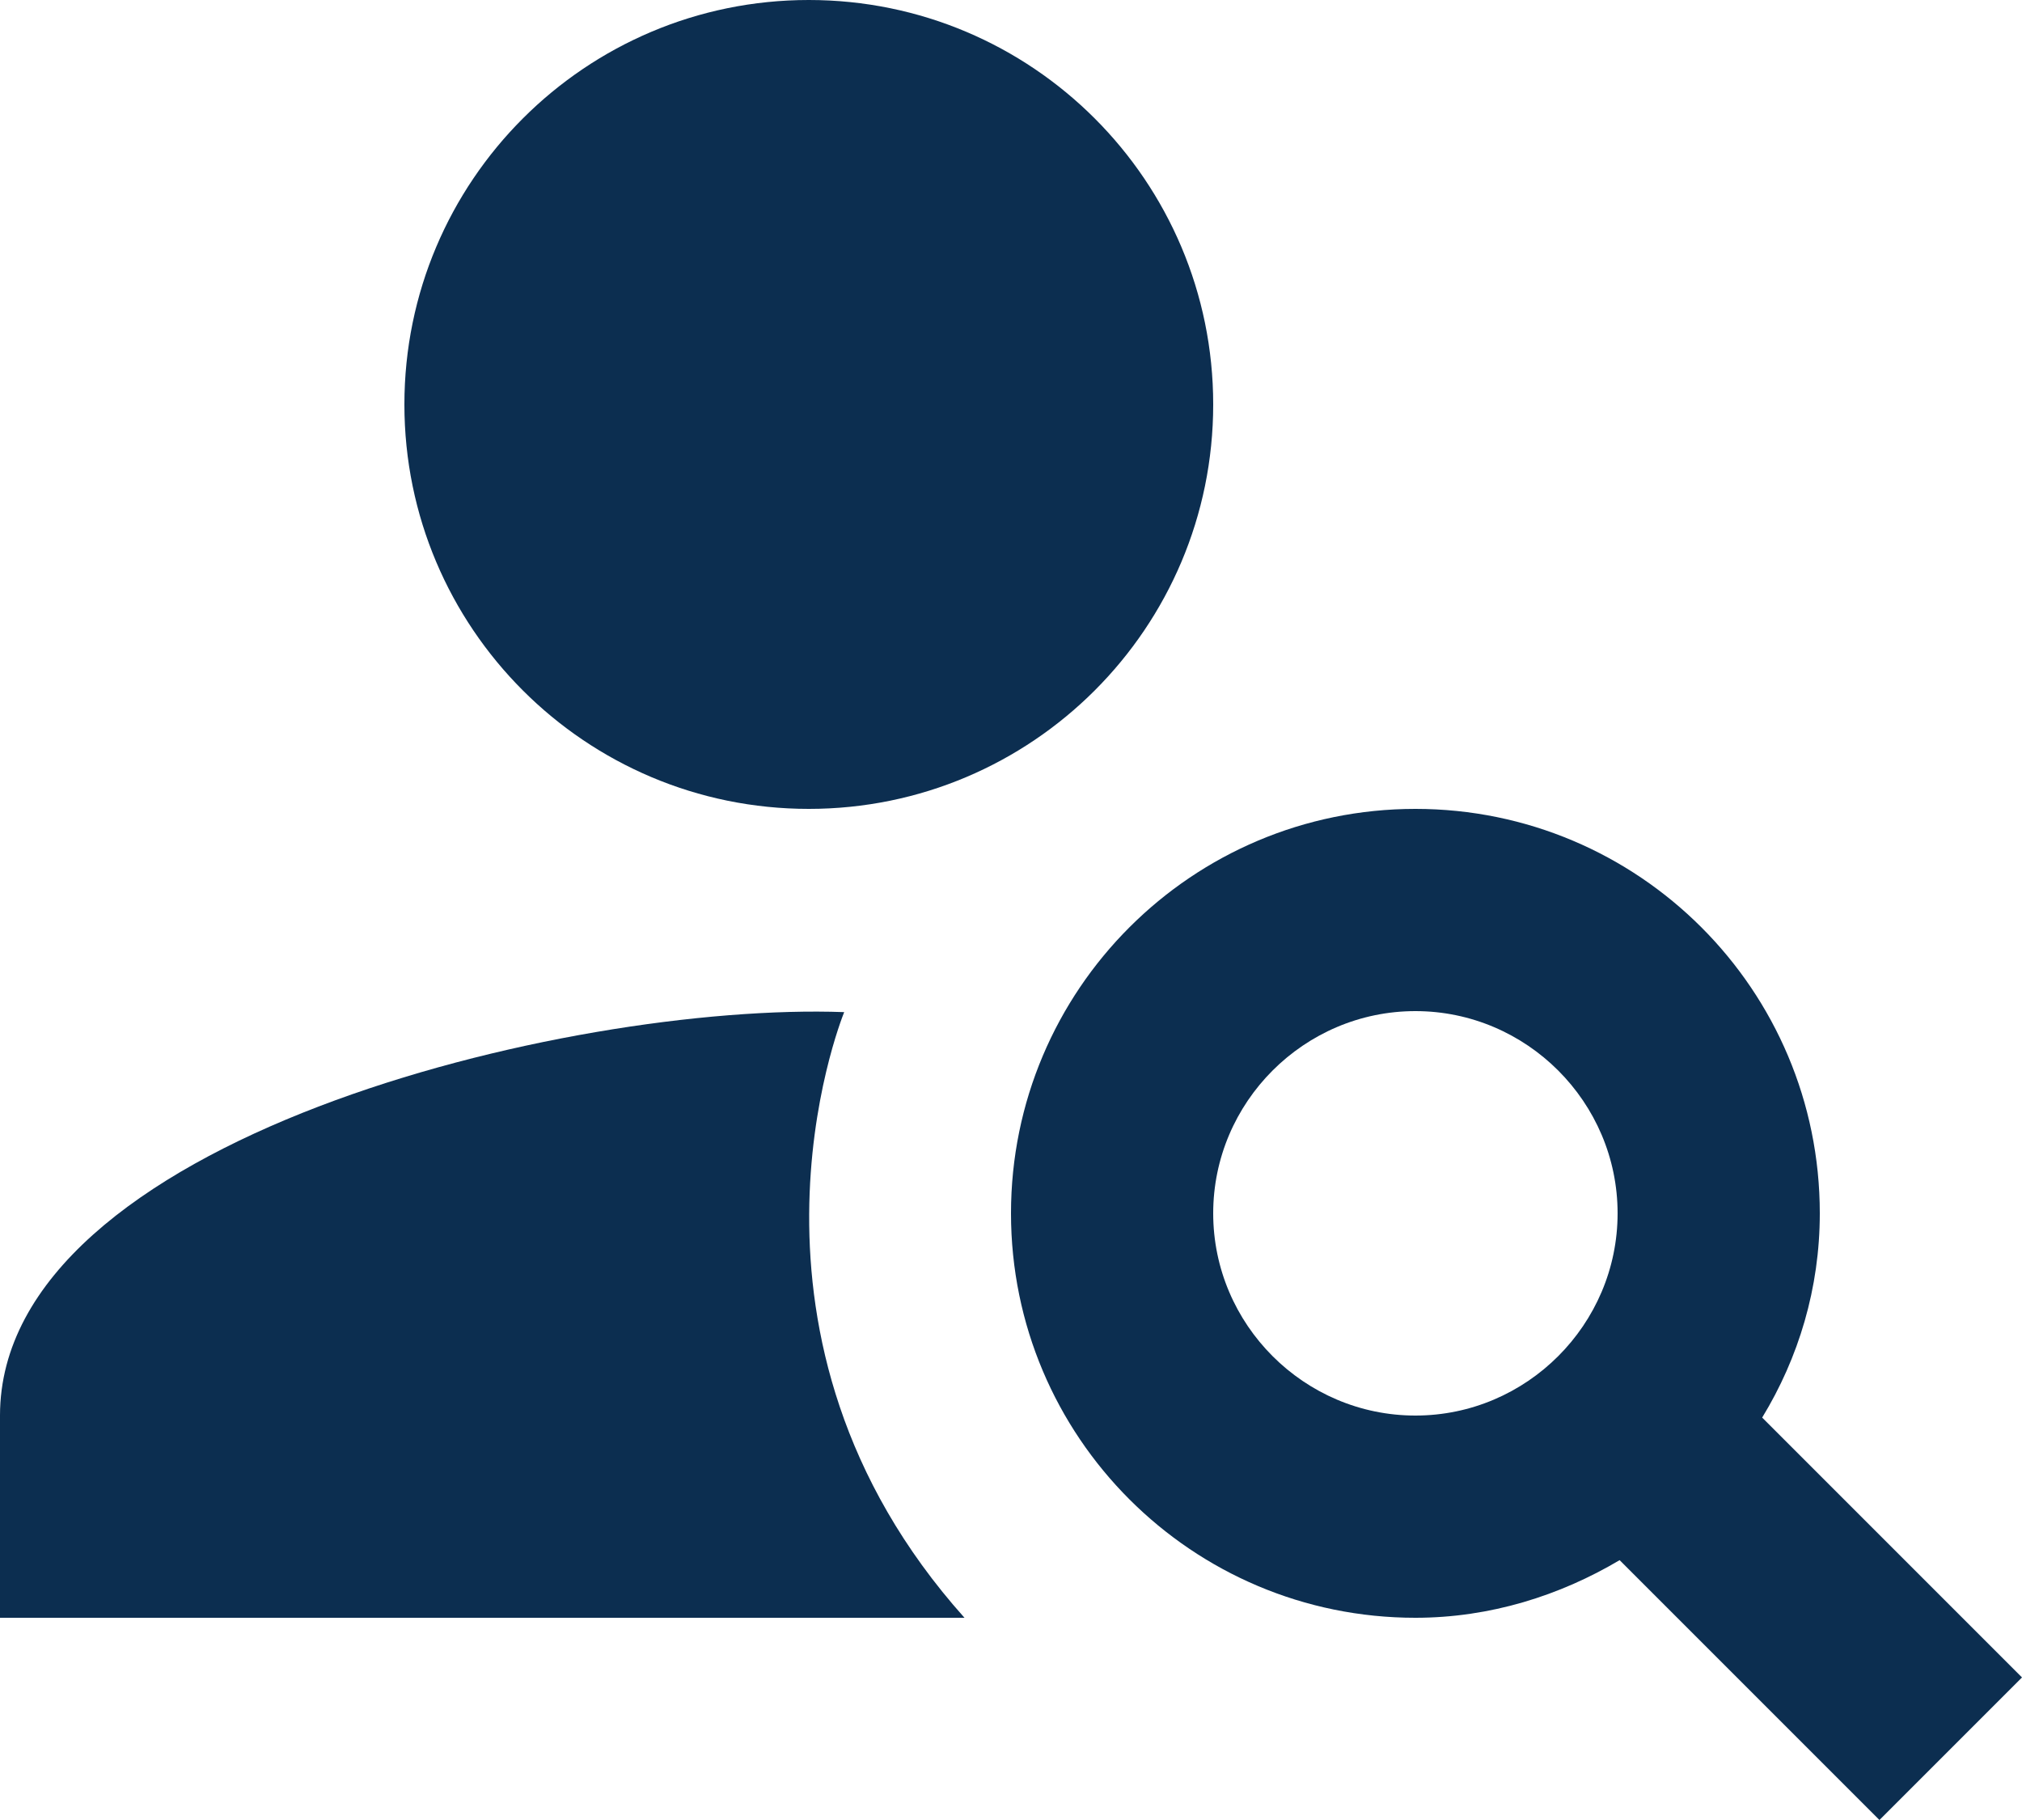
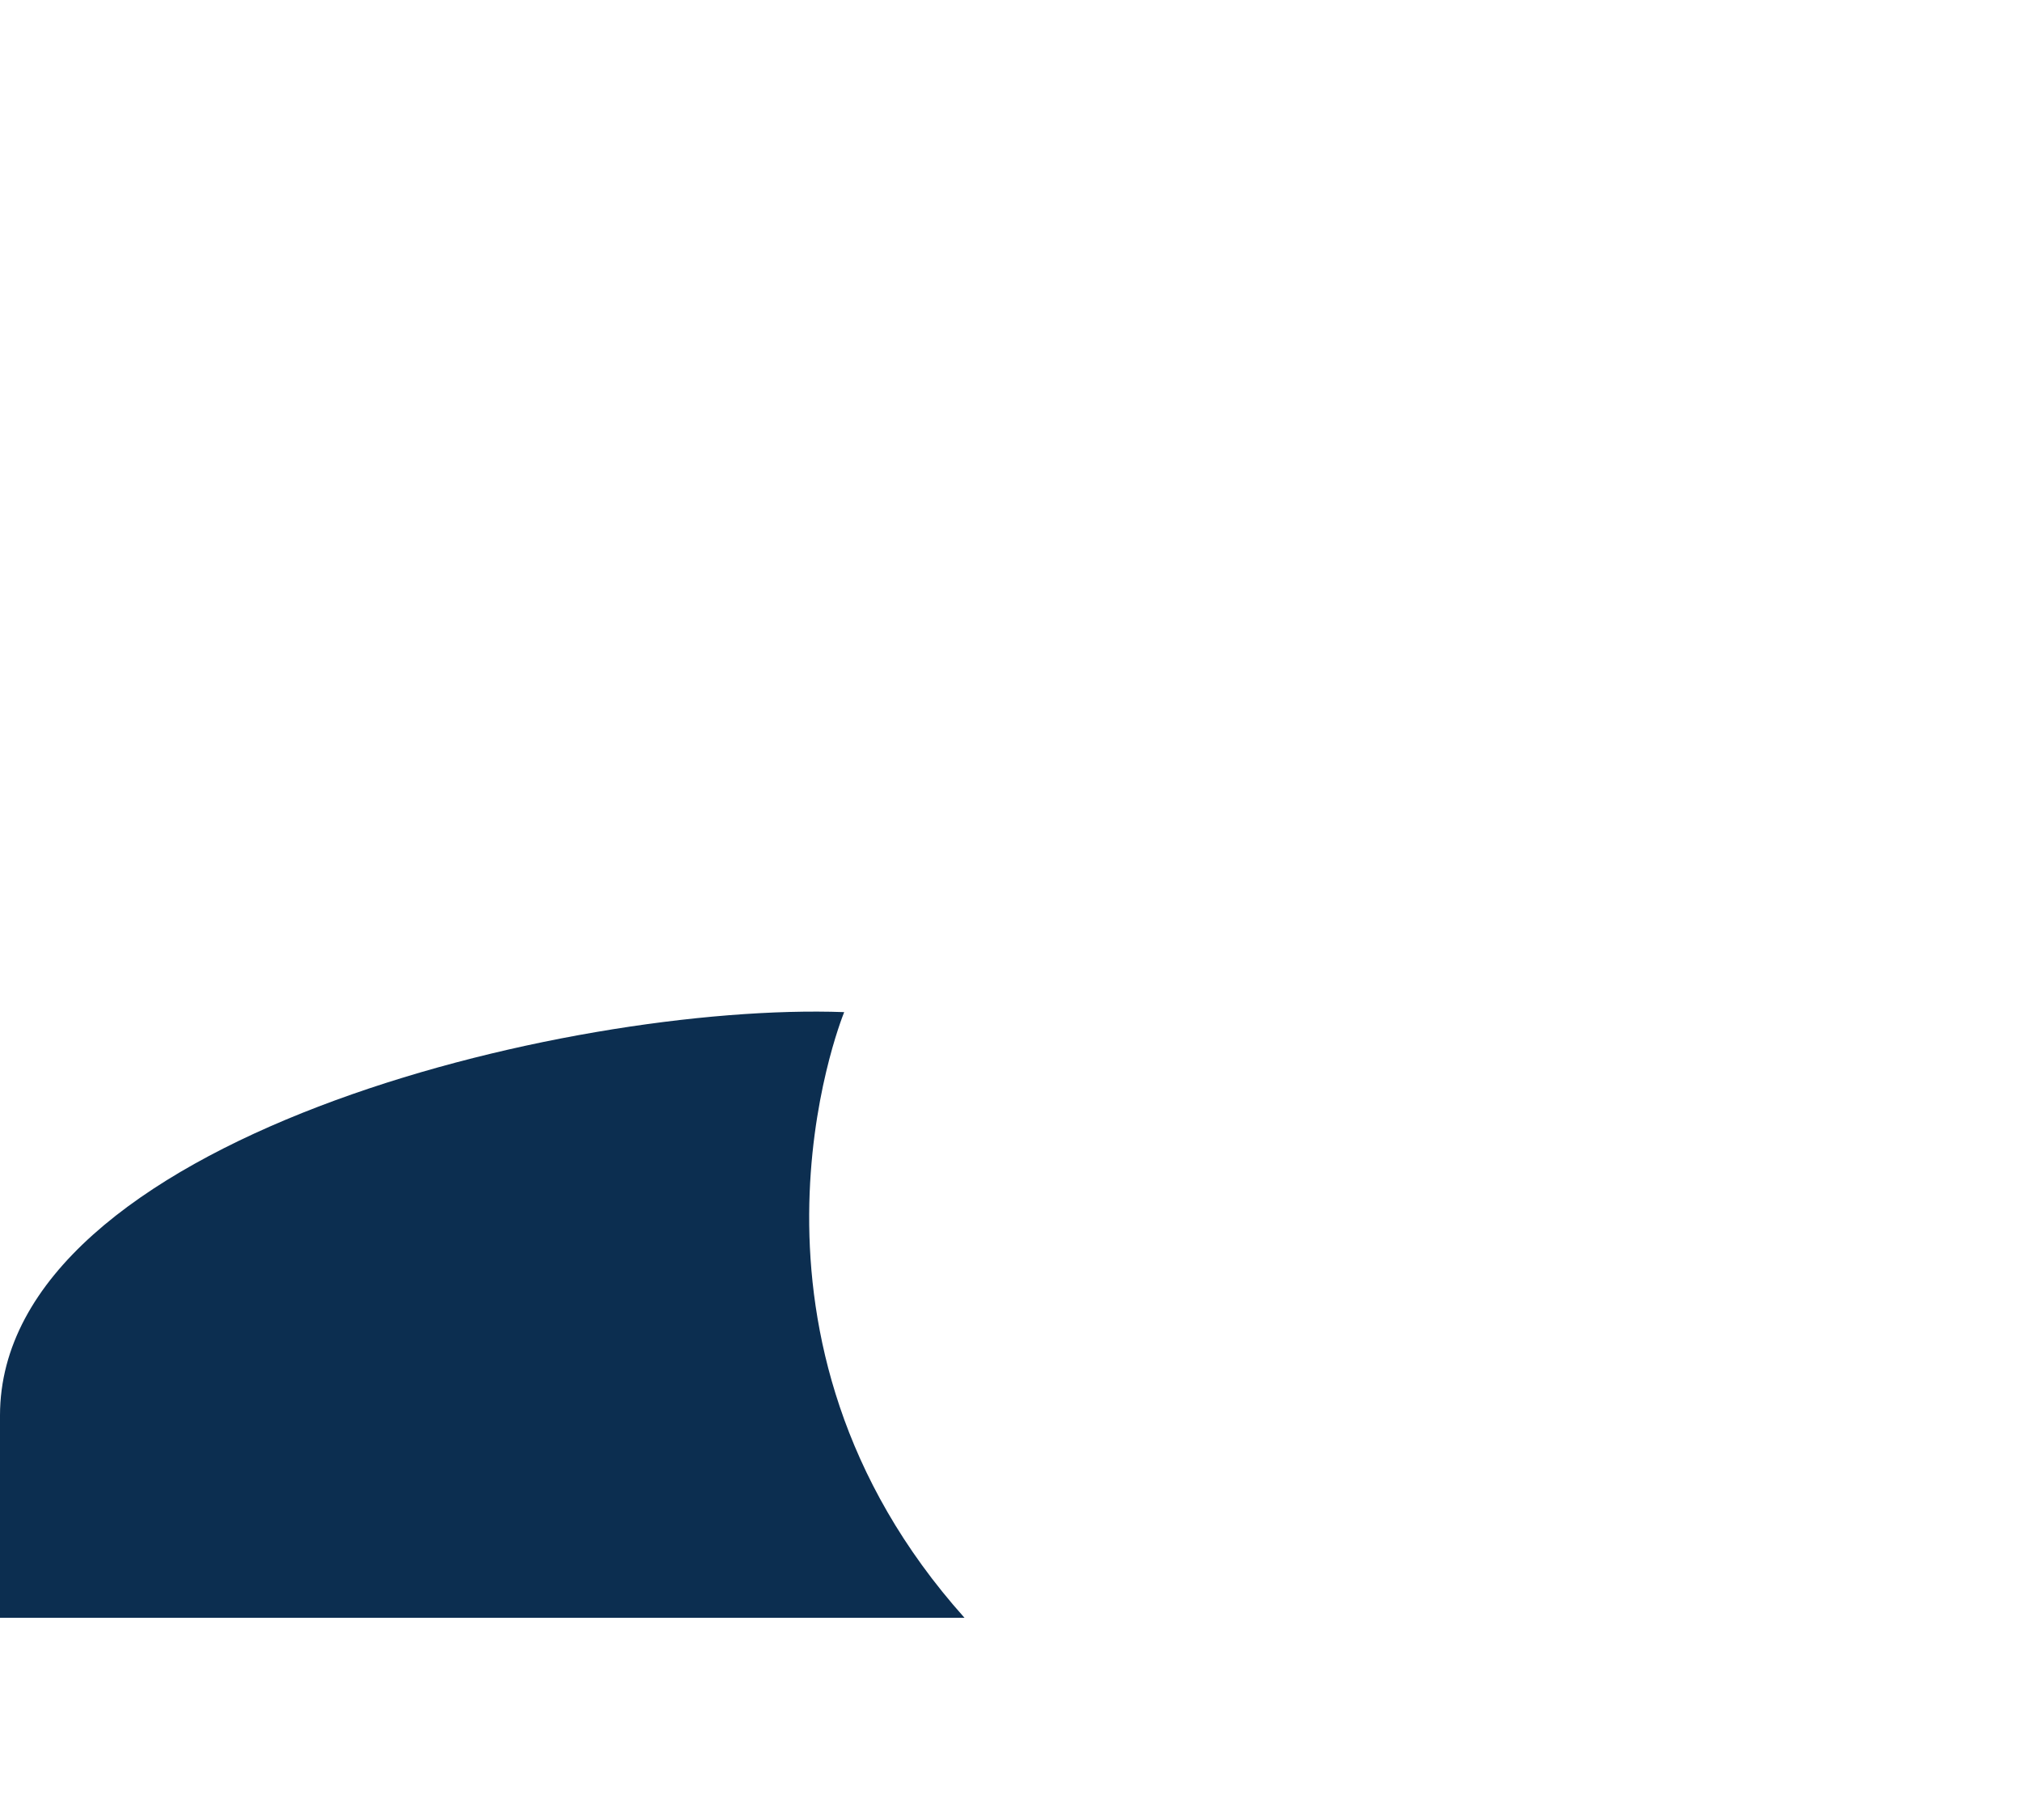
<svg xmlns="http://www.w3.org/2000/svg" width="40" height="36" viewBox="0 0 40 36" fill="none">
-   <path d="M16 16C20.418 16 24 12.418 24 8C24 3.582 20.418 0 16 0C11.582 0 8 3.582 8 8C8 12.418 11.582 16 16 16Z" fill="#0C2E50" />
  <path d="M16.7 20.02C11.24 19.82 0 22.54 0 28V32H19.08C14.14 26.48 16.62 20.22 16.7 20.02Z" fill="#0C2E50" />
-   <path d="M34.86 28.04C35.58 26.86 36 25.48 36 24C36 19.58 32.42 16 28 16C23.58 16 20 19.58 20 24C20 28.42 23.58 32 28 32C29.48 32 30.86 31.56 32.04 30.86L37.18 36L40 33.18L34.86 28.04ZM28 28C25.8 28 24 26.2 24 24C24 21.8 25.8 20 28 20C30.2 20 32 21.8 32 24C32 26.2 30.2 28 28 28Z" fill="#0C2E50" />
</svg>